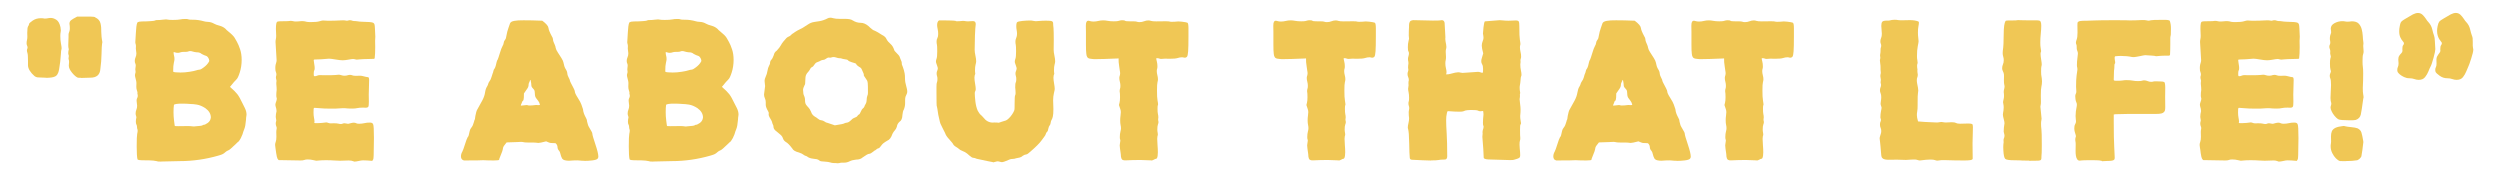
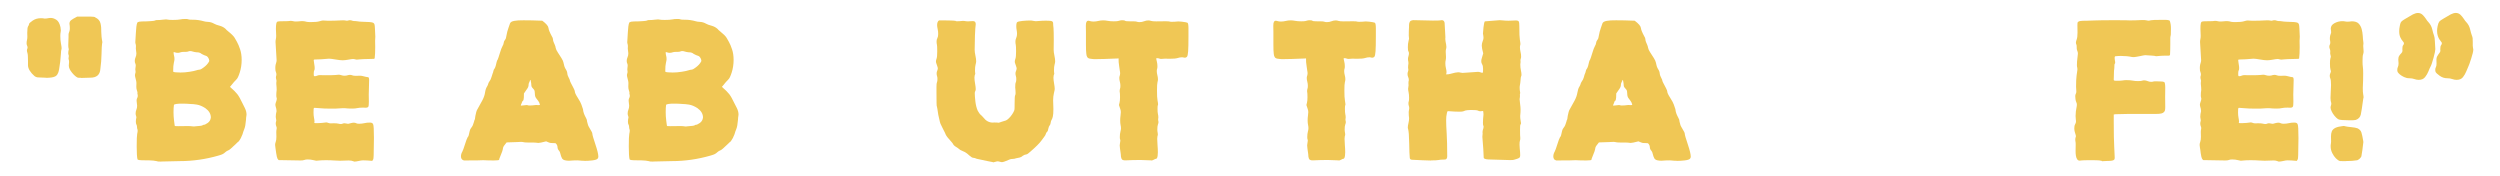
<svg xmlns="http://www.w3.org/2000/svg" id="a" viewBox="0 0 468 33">
  <defs>
    <style>.b{fill:#f0c755;}</style>
  </defs>
  <path class="b" d="M8.6,14.55l-1.22-.05c-.46,.02-.81-.11-1.04-.37-.26-.22-.51-.51-.75-.87-.23-.36-.35-.71-.35-1.04v-.84c0-.75-.03-1.23-.1-1.44-.07-.21-.1-.38-.1-.5s.02-.21,.06-.29c.04-.08,.06-.16,.06-.26,0-.12-.03-.23-.09-.35-.06-.12-.09-.26-.09-.45,0-.2,.02-.39,.07-.58s.07-.41,.07-.66l-.02-.69c0-.68,.06-1.1,.17-1.25,.12-.16,.17-.29,.17-.41s.22-.33,.66-.63c.44-.31,.96-.46,1.55-.46,.26,0,.51,.02,.72,.07,.2,0,.39-.02,.58-.06s.38-.06,.58-.06c.31,0,.65,.11,1.01,.34,.36,.22,.62,.68,.78,1.38,.05,.3,.07,.51,.07,.65,0,.12-.02,.24-.05,.36-.03,.12-.05,.34-.05,.66,0,.51,.04,.98,.12,1.4,.08,.42,.12,.71,.12,.86,0,.13-.02,.24-.05,.32-.03,.08-.06,.3-.07,.65-.07,1.08-.18,2.09-.35,3.03-.13,.75-.41,1.19-.84,1.34-.13,.07-.34,.12-.62,.16s-.63,.06-1.04,.06Zm6.56,.02c-.3,0-.49,0-.57-.02-.31-.12-.68-.42-1.09-.92-.41-.5-.62-.94-.62-1.34l.05-.67c0-.2-.02-.34-.05-.42-.03-.08-.05-.18-.05-.3l.05-.37c0-.07,0-.12-.01-.16s-.02-.08-.04-.12-.03-.09-.04-.14-.01-.11-.01-.17c0-.23,.03-.47,.1-.72,0-.08-.02-.16-.05-.22s-.05-.26-.05-.57c0-.35,.02-.84,.05-1.49v-.45c0-.12,.02-.23,.06-.34s.08-.22,.12-.35c.04-.12,.06-.29,.06-.48,0-.33-.02-.62-.07-.87,0-.28,.1-.51,.31-.67,.21-.16,.58-.39,1.13-.67h2.58c.48,0,.75,.05,.82,.15,.53,.25,.85,.61,.97,1.09,.12,.48,.17,1.03,.15,1.64,.03,.73,.07,1.2,.12,1.42,.05,.22,.08,.39,.08,.52,0,.07-.02,.15-.05,.25-.05,.28-.08,.91-.1,1.89s-.09,1.92-.22,2.83c-.07,1.11-.71,1.66-1.94,1.64-.65,.03-1.21,.05-1.69,.05Z" />
  <path class="b" d="M30.09,30.25c-.33,0-.56-.02-.67-.05v-.02c-.43-.1-.91-.15-1.44-.16s-1.01-.02-1.43-.02c-.42,0-.69-.06-.81-.16-.1-.41-.15-1.22-.15-2.41,0-1.29,.03-2.07,.09-2.35,.06-.27,.09-.48,.09-.61,0-.12-.02-.22-.06-.31s-.06-.22-.06-.39c0-.18-.04-.33-.11-.45-.07-.12-.11-.3-.11-.55,0-.26,.03-.52,.1-.77,0-.1-.02-.21-.07-.34-.05-.12-.07-.27-.07-.44,0-.25,.05-.48,.14-.69s.14-.46,.14-.75c0-.15-.02-.3-.05-.46-.03-.16-.05-.31-.05-.46,0-.23,.04-.4,.11-.51,.07-.11,.11-.24,.11-.41,0-.12-.02-.26-.07-.42l.02-.15c0-.1-.04-.25-.11-.45-.07-.2-.11-.42-.11-.67l.02-.72c0-.18-.05-.44-.14-.76s-.14-.57-.14-.73c0-.08,.02-.18,.06-.29,.04-.11,.06-.21,.06-.31,0-.16-.02-.32-.05-.47l.08-.69c0-.16-.03-.31-.09-.42-.06-.12-.09-.27-.09-.47,0-.23,.05-.46,.15-.67,.1-.21,.15-.46,.15-.74,0-.15-.02-.29-.05-.44-.03-.14-.05-.29-.05-.44l.02-.45c0-.15-.02-.29-.06-.41-.04-.12-.06-.24-.06-.34,.03-.35,.07-.96,.11-1.82,.04-.87,.12-1.46,.24-1.78,.03-.12,.16-.19,.38-.24,.22-.04,.67-.06,1.33-.06,.73-.03,1.19-.07,1.38-.1,.19-.03,.3-.07,.34-.1,.03-.03,.21-.05,.52-.05,.25,0,.51-.02,.78-.06s.5-.06,.68-.06c.13,0,.26,.02,.37,.05,.12,.03,.41,.05,.89,.05,.63,0,1.08-.03,1.37-.09,.28-.06,.6-.09,.97-.09,.3,0,.49,.02,.57,.07s.33,.07,.75,.07h.15c.65,0,1.32,.1,2.04,.3,.13,.05,.39,.09,.78,.11,.39,.02,.76,.14,1.11,.34,.23,.13,.57,.26,1.01,.37,.44,.12,.82,.31,1.13,.6,.08,.12,.25,.28,.51,.48s.51,.43,.76,.67c.25,.24,.42,.47,.52,.68,.03,.07,.15,.27,.35,.62s.39,.81,.58,1.38c.19,.57,.29,1.23,.29,1.97,0,.83-.12,1.61-.35,2.34-.23,.73-.45,1.18-.65,1.34-.2,.18-.6,.64-1.19,1.37,.65,.56,1.11,1.02,1.38,1.37,.27,.35,.6,.93,.98,1.74,.08,.15,.23,.43,.43,.86,.21,.42,.31,.83,.31,1.23,0,.12-.01,.22-.04,.32-.02,.1-.05,.31-.06,.65-.07,.81-.17,1.38-.31,1.71-.14,.33-.25,.66-.34,.99-.18,.5-.41,.94-.7,1.32-.12,.08-.3,.25-.55,.5-.76,.74-1.23,1.15-1.42,1.2-.18,.06-.36,.17-.55,.34-.13,.13-.29,.24-.46,.34-.17,.09-.44,.19-.81,.29-2.38,.69-4.81,1.04-7.28,1.04l-3.55,.08Zm3.6-16.67c.63,0,1.24-.05,1.84-.15s.98-.18,1.17-.25c.25-.08,.46-.13,.63-.14,.17,0,.43-.14,.76-.39,.46-.33,.81-.7,1.04-1.12,.03-.05,.05-.1,.05-.15,0-.07-.02-.17-.07-.32-.15-.35-.33-.55-.55-.61-.22-.06-.49-.18-.82-.36-.23-.21-.54-.31-.92-.3-.31-.03-.56-.08-.73-.14-.17-.06-.34-.09-.48-.09s-.27,.02-.36,.07c-.09,.05-.28,.08-.56,.08h-.27c-.22,0-.38,.02-.51,.05-.12,.03-.23,.06-.31,.09s-.19,.04-.32,.04c-.18,0-.33-.02-.45-.07-.12-.05-.21-.07-.27-.07-.05,0-.07,.04-.07,.12,.03,.3,.07,.51,.11,.65,.04,.13,.06,.32,.06,.57,0,.13-.04,.36-.12,.69-.08,.33-.12,.82-.12,1.47l.02,.2c.22,.08,.64,.12,1.27,.12Zm2.71,10.08c.51-.03,.88-.07,1.11-.1s.36-.07,.41-.1c.05-.03,.07-.06,.07-.07s.04-.02,.12-.02c.18,0,.44-.12,.78-.36s.53-.58,.58-1.01c0-.68-.35-1.27-1.04-1.76-.56-.36-1.09-.58-1.59-.66s-.87-.11-1.12-.11c-.51-.05-1.09-.07-1.74-.07-.36,0-.68,.02-.96,.06s-.43,.1-.46,.19c-.05,.33-.08,.78-.08,1.34,0,.51,.03,1.05,.1,1.6,.07,.55,.11,.86,.12,.91,0,.05,.03,.08,.09,.1s.25,.02,.58,.02l1.66-.02c.46,0,.75,.01,.87,.04,.12,.02,.27,.04,.47,.04Z" />
  <path class="b" d="M66.27,30.22s-.11-.02-.19-.05c-.07-.03-.17-.06-.3-.09-.12-.02-.29-.04-.51-.04-.41,0-.95,.02-1.61,.05-.41,0-.79-.02-1.14-.05-.35-.03-.84-.05-1.47-.05-.58,0-1.01,.02-1.28,.05s-.46,.05-.56,.05c-.08,0-.28-.04-.58-.12-.31-.08-.65-.12-1.03-.12-.12,0-.23,0-.34,.02-.11,.02-.21,.04-.3,.08-.09,.03-.19,.06-.31,.07s-.25,.02-.4,.02c-.41,0-1.78-.02-4.1-.07-.05-.05-.12-.14-.2-.26-.08-.12-.16-.48-.25-1.06-.05-.45-.1-.78-.14-.99-.04-.21-.06-.39-.06-.52,0-.2,.04-.4,.12-.6,.08-.2,.12-.51,.12-.94l-.02-.79c0-.25,.01-.43,.04-.53,.02-.11,.04-.2,.04-.29,0-.12-.03-.24-.09-.37-.06-.13-.09-.3-.09-.5,0-.13,.02-.24,.05-.34s.05-.17,.05-.24c0-.1-.02-.2-.05-.31s-.05-.22-.05-.34c0-.33,.05-.7,.15-1.09,0-.13-.02-.27-.05-.42-.03-.15-.07-.29-.11-.41-.04-.12-.06-.23-.06-.31,0-.13,.02-.27,.07-.42s.09-.29,.14-.42c.04-.13,.06-.24,.06-.32s-.02-.16-.05-.24c-.03-.07-.05-.22-.05-.43,0-.28,.02-.61,.07-.99,0-.25-.02-.63-.07-1.14,0-.35,.02-.52,.05-.52,0-.08-.02-.19-.06-.32-.04-.13-.06-.26-.06-.37,0-.08,0-.15,.02-.2s.03-.1,.05-.16c.02-.06,.02-.12,.02-.19,0-.17-.03-.32-.1-.47-.07-.15-.1-.39-.1-.72,0-.26,.02-.48,.06-.65,.04-.16,.08-.31,.12-.43,.04-.12,.06-.25,.06-.39-.13-2.12-.2-3.25-.2-3.4,0-.2,.02-.38,.06-.56s.06-.38,.06-.63c0-.28-.02-.71-.05-1.29,0-.45,.03-.79,.08-1.02,.03-.18,.11-.29,.24-.34,.12-.04,.43-.06,.91-.06,.83,0,1.33-.02,1.51-.07,.18,0,.35,.02,.5,.06,.15,.04,.31,.06,.47,.06,.23,0,.58-.02,1.04-.07,.31,0,.53,.01,.65,.04,.12,.02,.24,.05,.38,.09,.14,.03,.39,.05,.76,.05,.75,0,1.28-.05,1.6-.15s.55-.15,.68-.15c.15,0,.46,.02,.92,.05,.78,0,1.68-.02,2.71-.08,.31,0,.52,.01,.61,.04,.09,.03,.17,.04,.24,.04,.08,0,.17-.02,.25-.05,.08-.03,.18-.05,.3-.05,.13,0,.23,.01,.3,.04s.15,.05,.25,.08c.1,.02,.27,.04,.52,.04,.12,0,.25,.02,.41,.05,.16,.03,.4,.06,.73,.07,.63,.02,1.11,.04,1.45,.06,.34,.03,.58,.07,.71,.14,.13,.07,.22,.19,.25,.36,.03,.17,.06,.42,.07,.73,.05,.73,.07,1.23,.07,1.51,0,.2,0,.33-.02,.4s-.02,.19-.02,.37l.02,1.17c0,.84-.03,1.55-.1,2.11-.02,.05-.07,.08-.15,.1-.08,.02-.31,.02-.67,.02-1.06,.02-1.73,.04-2.01,.08s-.46,.05-.55,.05c-.07,0-.16-.02-.29-.06-.12-.04-.25-.06-.39-.06-.15,0-.43,.04-.86,.12-.42,.08-.78,.12-1.08,.12-.31,0-.76-.05-1.33-.15-.57-.1-.98-.15-1.23-.15-.2,0-.46,.02-.77,.06-.31,.04-.89,.07-1.74,.09-.13,0-.22,0-.27,.02s-.07,.07-.07,.15c0,.1,.03,.32,.09,.65s.09,.6,.09,.79c0,.23-.03,.38-.09,.45-.06,.07-.09,.29-.09,.67,0,.13,0,.23,.02,.29s.04,.09,.07,.1,.08,.01,.12,.01c.13,0,.28-.03,.43-.1s.32-.1,.48-.1c.15,0,.52,0,1.12,.02,1.01,0,1.65-.02,1.91-.05,.26-.03,.44-.05,.52-.05,.07,0,.14,0,.22,.02,.08,.02,.17,.04,.27,.07,.1,.03,.21,.06,.32,.08,.12,.02,.23,.02,.35,.02,.13,0,.25-.01,.35-.04,.1-.02,.19-.05,.29-.08s.19-.04,.29-.04c.18,0,.34,.03,.47,.09,.13,.06,.35,.09,.65,.09l.75-.02c.2,0,.38,.02,.55,.07,.5,.13,.82,.2,.97,.2s.22,.18,.22,.55c0,.45-.02,1.35-.07,2.71l.02,1.34c0,.5-.03,.81-.1,.93-.07,.12-.24,.19-.52,.19l-.45-.02c-.46,0-.83,.03-1.09,.09-.26,.06-.57,.09-.92,.09-.55,0-1.02-.02-1.42-.07-.46,0-.83,.01-1.11,.04s-.7,.04-1.28,.04c-1.08,0-1.8-.02-2.16-.07-.6-.05-.97-.08-1.12-.08-.1,0-.16,.07-.17,.21-.02,.14-.02,.36-.02,.66,0,.36,.03,.7,.09,.99s.09,.53,.09,.7c0,.15-.02,.23-.05,.25,0,.05,.26,.07,.79,.05,.51-.02,.86-.04,1.04-.08,.18-.03,.32-.05,.42-.05s.22,.03,.37,.09c.15,.06,.31,.09,.5,.09l.47-.02c.43,0,.74,.02,.92,.07,.18,.05,.34,.07,.47,.07s.24-.02,.34-.07c.09-.05,.21-.07,.36-.07,.12,0,.23,.02,.34,.05,.11,.03,.2,.05,.29,.05,.05,0,.11,0,.17-.02,.07-.02,.14-.04,.21-.06,.08-.02,.15-.05,.24-.06,.08-.02,.17-.03,.25-.05,.08-.02,.16-.02,.22-.02,.18,0,.33,.03,.45,.1,.12,.07,.31,.1,.57,.1,.33,0,.65-.04,.97-.11,.31-.08,.66-.11,1.04-.11,.33,0,.53,.11,.6,.32,.1,.18,.15,1.04,.15,2.58-.02,1.61-.03,2.67-.05,3.19s-.05,.79-.09,.82-.1,.11-.16,.26c-.73-.07-1.31-.1-1.74-.1-.2,0-.47,.04-.81,.12s-.65,.12-.93,.12Z" />
  <path class="b" d="M109.42,30.1c-.36,0-.63-.01-.79-.04-.16-.02-.34-.04-.52-.04-.48,0-1.01,.02-1.59,.07-.28,0-.54-.03-.78-.09-.24-.06-.42-.18-.53-.36-.13-.25-.23-.52-.29-.81-.06-.29-.15-.49-.26-.61-.18-.18-.28-.4-.29-.66s-.1-.48-.29-.68c0-.07-.21-.1-.62-.1-.23,0-.4-.01-.51-.04-.11-.02-.21-.06-.31-.11-.1-.05-.23-.11-.4-.17-.76,.2-1.25,.3-1.47,.3-.1,0-.21-.01-.34-.04-.12-.02-.42-.04-.88-.04h-.67c-.35,0-.6-.01-.74-.04-.15-.02-.26-.05-.32-.06-.07-.02-.16-.02-.27-.02-.18,0-.47,.01-.86,.04-.39,.02-1.01,.05-1.85,.06-.43,.5-.65,.84-.67,1.02-.02,.18-.07,.41-.17,.7-.12,.33-.24,.65-.37,.94-.13,.3-.19,.49-.19,.58,0,.09-.33,.14-1.01,.14-.78,0-1.43-.02-1.96-.05-.26,.03-1.47,.05-3.63,.05-.22-.07-.36-.17-.44-.31-.07-.14-.11-.29-.11-.44,0-.3,.08-.6,.25-.89,.12-.22,.28-.67,.5-1.37,.21-.69,.39-1.15,.52-1.37,.12-.05,.24-.43,.37-1.14,.05-.25,.16-.47,.34-.67,.17-.2,.33-.55,.46-1.04,.05-.22,.09-.36,.14-.42,.04-.07,.06-.16,.06-.27,0-.05,.02-.19,.06-.42,.04-.23,.09-.47,.16-.71,.07-.24,.14-.42,.22-.53,.26-.45,.57-1,.92-1.66,.26-.5,.44-.98,.51-1.47s.2-.86,.38-1.14c.12-.2,.19-.36,.21-.48,.02-.12,.08-.24,.16-.36,.23-.31,.38-.62,.46-.93,.08-.31,.15-.53,.21-.66,.07-.13,.11-.28,.14-.45,.02-.17,.1-.33,.24-.5,.08-.13,.15-.31,.21-.53s.11-.44,.16-.66c.05-.22,.12-.37,.2-.47,.08-.17,.21-.56,.4-1.19,.18-.63,.36-1.08,.52-1.37,.12-.18,.18-.37,.2-.56,.02-.19,.1-.39,.25-.58,.08-.08,.14-.19,.17-.32,.03-.13,.12-.53,.25-1.19,.12-.41,.29-.94,.52-1.57,.05-.12,.14-.21,.27-.29,.13-.07,.31-.13,.52-.17,.21-.04,.47-.07,.76-.09,.29-.02,.62-.02,1.01-.02,.93,0,2.09,.02,3.48,.08,.73,.55,1.11,.99,1.15,1.34,.04,.35,.25,.87,.63,1.57,.15,.22,.22,.41,.22,.6,0,.13,.04,.29,.11,.47,.08,.18,.15,.37,.24,.56s.13,.37,.15,.53c.05,.26,.19,.56,.41,.88s.45,.68,.68,1.06c.2,.31,.32,.59,.37,.82s.1,.46,.16,.67c.06,.22,.19,.47,.38,.77,.08,.15,.13,.28,.15,.4,.02,.12,.04,.25,.06,.39s.1,.34,.24,.61c.15,.28,.22,.46,.22,.55,0,.07,.08,.24,.22,.52,.15,.28,.3,.58,.46,.88,.16,.31,.24,.52,.24,.63,0,.22,.18,.61,.55,1.18,.36,.57,.59,.99,.67,1.25,.1,.26,.2,.55,.3,.87,.03,.3,.09,.56,.17,.78,.08,.22,.16,.42,.25,.58,.08,.17,.16,.31,.22,.44,.06,.12,.1,.23,.1,.31,0,.1,.01,.18,.04,.25s.06,.2,.11,.4c.03,.17,.1,.34,.19,.51s.19,.34,.29,.51,.19,.32,.27,.47c.08,.15,.12,.27,.12,.37,0,.2,.19,.85,.56,1.95,.37,1.1,.56,1.88,.56,2.32,0,.17-.05,.3-.15,.4-.15,.15-.48,.25-.98,.31s-1,.09-1.48,.09Zm-11.85-10.33c.31-.05,.64-.08,.97-.1,.15,0,.25,.01,.3,.04s.15,.04,.3,.04c.3,0,.7-.03,1.22-.1l.4,.03,.32-.03c-.05-.3-.15-.54-.3-.73s-.29-.39-.44-.58c-.14-.2-.21-.46-.21-.79,0-.38-.06-.64-.17-.77-.12-.13-.23-.27-.35-.41-.12-.14-.17-.39-.17-.76-.05-.43-.11-.65-.17-.65-.02,0-.03,0-.04,.02s-.01,.03-.01,.05c0,.05-.02,.12-.07,.22-.05,.1-.09,.2-.14,.31-.04,.11-.06,.22-.06,.34,0,.25-.1,.51-.3,.77-.2,.26-.39,.54-.57,.82,0,.63-.02,1.02-.07,1.17-.05,.15-.11,.24-.17,.26s-.12,.15-.17,.36c-.12,.23-.17,.38-.17,.45,0,.03,.03,.05,.1,.05Z" />
  <path class="b" d="M122.21,30.25c-.33,0-.55-.02-.67-.05v-.02c-.43-.1-.91-.15-1.44-.16s-1.01-.02-1.43-.02c-.42,0-.69-.06-.81-.16-.1-.41-.15-1.22-.15-2.41,0-1.29,.03-2.07,.09-2.35s.09-.48,.09-.61c0-.12-.02-.22-.06-.31s-.06-.22-.06-.39c0-.18-.04-.33-.11-.45-.08-.12-.11-.3-.11-.55,0-.26,.03-.52,.1-.77,0-.1-.02-.21-.08-.34-.05-.12-.07-.27-.07-.44,0-.25,.05-.48,.14-.69,.09-.22,.14-.46,.14-.75,0-.15-.02-.3-.05-.46-.03-.16-.05-.31-.05-.46,0-.23,.04-.4,.11-.51s.11-.24,.11-.41c0-.12-.03-.26-.08-.42l.02-.15c0-.1-.04-.25-.11-.45-.07-.2-.11-.42-.11-.67l.02-.72c0-.18-.05-.44-.14-.76s-.14-.57-.14-.73c0-.08,.02-.18,.06-.29,.04-.11,.06-.21,.06-.31,0-.16-.02-.32-.05-.47l.07-.69c0-.16-.03-.31-.09-.42-.06-.12-.09-.27-.09-.47,0-.23,.05-.46,.15-.67,.1-.21,.15-.46,.15-.74,0-.15-.02-.29-.05-.44-.03-.14-.05-.29-.05-.44l.02-.45c0-.15-.02-.29-.06-.41-.04-.12-.06-.24-.06-.34,.03-.35,.07-.96,.11-1.82,.04-.87,.12-1.46,.24-1.78,.03-.12,.16-.19,.39-.24,.22-.04,.67-.06,1.33-.06,.73-.03,1.19-.07,1.38-.1s.3-.07,.34-.1c.03-.03,.21-.05,.52-.05,.25,0,.51-.02,.78-.06s.5-.06,.68-.06c.13,0,.26,.02,.37,.05,.12,.03,.41,.05,.89,.05,.63,0,1.08-.03,1.37-.09s.6-.09,.97-.09c.3,0,.49,.02,.57,.07,.08,.05,.33,.07,.74,.07h.15c.65,0,1.32,.1,2.04,.3,.13,.05,.39,.09,.78,.11,.39,.02,.76,.14,1.11,.34,.23,.13,.57,.26,1.01,.37,.44,.12,.81,.31,1.13,.6,.08,.12,.25,.28,.51,.48,.26,.21,.51,.43,.76,.67,.25,.24,.42,.47,.52,.68,.03,.07,.15,.27,.35,.62,.2,.35,.39,.81,.58,1.38,.19,.57,.29,1.23,.29,1.97,0,.83-.12,1.61-.35,2.34-.23,.73-.45,1.18-.65,1.34-.2,.18-.6,.64-1.19,1.37,.65,.56,1.11,1.02,1.38,1.37,.27,.35,.6,.93,.98,1.74,.08,.15,.23,.43,.44,.86,.21,.42,.31,.83,.31,1.23,0,.12-.01,.22-.04,.32-.02,.1-.05,.31-.06,.65-.07,.81-.17,1.38-.31,1.71-.14,.33-.25,.66-.34,.99-.18,.5-.41,.94-.69,1.32-.12,.08-.3,.25-.55,.5-.76,.74-1.23,1.15-1.42,1.2-.18,.06-.36,.17-.55,.34-.13,.13-.29,.24-.46,.34-.17,.09-.44,.19-.81,.29-2.38,.69-4.81,1.04-7.28,1.04l-3.55,.08Zm3.6-16.67c.63,0,1.24-.05,1.84-.15s.98-.18,1.17-.25c.25-.08,.46-.13,.63-.14,.17,0,.43-.14,.76-.39,.46-.33,.81-.7,1.04-1.12,.03-.05,.05-.1,.05-.15,0-.07-.02-.17-.07-.32-.15-.35-.33-.55-.55-.61-.22-.06-.49-.18-.82-.36-.23-.21-.54-.31-.92-.3-.31-.03-.56-.08-.73-.14-.17-.06-.34-.09-.48-.09s-.27,.02-.36,.07c-.09,.05-.28,.08-.56,.08h-.27c-.22,0-.39,.02-.51,.05-.12,.03-.23,.06-.31,.09-.08,.02-.19,.04-.32,.04-.18,0-.33-.02-.45-.07-.12-.05-.21-.07-.27-.07-.05,0-.07,.04-.07,.12,.03,.3,.07,.51,.11,.65,.04,.13,.06,.32,.06,.57,0,.13-.04,.36-.12,.69-.08,.33-.12,.82-.12,1.47l.02,.2c.22,.08,.64,.12,1.27,.12Zm2.71,10.08c.51-.03,.88-.07,1.11-.1s.36-.07,.41-.1c.05-.03,.08-.06,.08-.07s.04-.02,.12-.02c.18,0,.44-.12,.78-.36,.34-.24,.53-.58,.58-1.01,0-.68-.35-1.27-1.04-1.76-.56-.36-1.09-.58-1.59-.66-.5-.07-.87-.11-1.12-.11-.51-.05-1.09-.07-1.74-.07-.36,0-.68,.02-.96,.06s-.43,.1-.46,.19c-.05,.33-.07,.78-.07,1.34,0,.51,.03,1.05,.1,1.6s.11,.86,.12,.91c0,.05,.03,.08,.09,.1,.06,.02,.25,.02,.58,.02l1.66-.02c.46,0,.75,.01,.87,.04s.27,.04,.47,.04Z" />
-   <path class="b" d="M156.93,30.57l-.6-.05h-.25c-.23,0-.45-.04-.65-.11s-.55-.13-1.07-.16c-.48-.02-.77-.06-.88-.14-.11-.07-.22-.15-.32-.22-.11-.07-.38-.13-.81-.16-.4-.05-.68-.11-.84-.19-.17-.07-.29-.14-.37-.21-.08-.07-.19-.12-.32-.15-.2-.07-.35-.15-.45-.25-.1-.1-.36-.22-.77-.37-.71-.18-1.14-.44-1.29-.77-.46-.61-.85-1.01-1.15-1.18-.31-.17-.52-.44-.63-.81-.08-.23-.26-.46-.53-.67-.27-.21-.54-.44-.81-.67s-.4-.5-.4-.79c0-.12-.03-.22-.09-.32-.06-.1-.11-.25-.16-.45-.03-.15-.1-.31-.2-.47-.1-.16-.2-.34-.3-.52-.1-.18-.15-.36-.15-.55l.03-.17c0-.1-.04-.22-.12-.35-.3-.51-.45-.92-.45-1.22v-.5c0-.25-.05-.49-.16-.72s-.16-.47-.16-.72l.2-1.56c0-.15-.02-.31-.05-.47-.03-.16-.05-.34-.05-.52,0-.23,.07-.48,.2-.75,.17-.35,.28-.72,.34-1.11,.06-.39,.16-.72,.31-.98,.12-.22,.17-.36,.17-.42,0-.3,.08-.52,.24-.68,.16-.16,.31-.44,.46-.86,.07-.36,.25-.65,.55-.84,.38-.4,.65-.76,.82-1.08,.16-.32,.5-.75,.99-1.28,.17-.15,.32-.25,.47-.3,.15-.05,.29-.15,.42-.3,.1-.12,.24-.22,.42-.32,.1-.05,.2-.12,.31-.22,.11-.1,.59-.36,1.45-.79,.28-.16,.61-.37,.97-.62s.76-.41,1.19-.47c.79-.1,1.37-.21,1.71-.34,.35-.12,.6-.23,.75-.32,.15-.09,.34-.14,.57-.14,.13,0,.32,.04,.57,.11s.63,.11,1.14,.11h.99c.3,0,.58,.02,.84,.06s.49,.13,.67,.26c.46,.28,.94,.42,1.44,.42s.98,.21,1.47,.62c.53,.53,.93,.82,1.19,.87,.36,.17,.79,.41,1.29,.75,.48,.23,.78,.51,.89,.82,.16,.31,.41,.61,.73,.88s.56,.66,.71,1.15c0,.03,.01,.07,.04,.11s.06,.09,.11,.14,.1,.11,.16,.17,.12,.13,.19,.2c.31,.31,.48,.52,.5,.61s.07,.24,.17,.46c.18,.36,.26,.62,.24,.77-.02,.15,.04,.37,.19,.67,.16,.43,.28,.84,.35,1.24,.05,.23,.07,.56,.07,.99s.08,.93,.25,1.49c.05,.18,.09,.34,.12,.48,.03,.14,.05,.27,.05,.38,0,.23-.03,.41-.1,.53-.07,.12-.13,.27-.2,.44-.07,.16-.1,.41-.1,.74v.57c0,.38-.08,.78-.25,1.19-.12,.16-.2,.49-.25,.97-.02,.65-.2,1.08-.55,1.29-.28,.25-.45,.56-.5,.94-.08,.26-.21,.49-.38,.67-.17,.18-.32,.4-.44,.65-.23,.7-.56,1.13-.99,1.29-.28,.16-.54,.34-.77,.52-.12,.1-.26,.28-.45,.53-.18,.26-.36,.39-.52,.39-.03,0-.09,.03-.16,.09-.08,.06-.15,.12-.24,.19-.08,.07-.14,.1-.17,.1s-.13,.07-.3,.22c-.31,.26-.57,.4-.77,.41-.2,0-.6,.24-1.22,.68-.28,.26-.69,.4-1.22,.4-.5,.05-.9,.16-1.22,.32-.31,.16-.65,.25-1.02,.25h-.35c-.2,0-.34,.02-.43,.05-.09,.03-.2,.05-.34,.05Zm-.69-7.1c1.18-.18,1.77-.31,1.79-.37,.17-.08,.35-.13,.55-.15,.2-.02,.46-.18,.79-.5,.12-.13,.23-.23,.35-.29,.12-.06,.22-.11,.32-.15,.1-.04,.19-.08,.27-.12,.08-.04,.15-.1,.2-.19,.1-.15,.19-.24,.29-.27s.2-.21,.34-.52c.13-.31,.26-.52,.4-.61,.13-.09,.23-.23,.3-.41,.03-.15,.1-.28,.2-.4,.13-.23,.2-.49,.2-.78s.04-.54,.12-.76c.08-.15,.12-.33,.12-.55,0-.98-.01-1.6-.04-1.86s-.09-.46-.21-.6c-.41-.58-.59-.89-.53-.92,.06-.03-.06-.36-.36-.99-.08-.23-.26-.41-.52-.52-.35-.23-.52-.4-.52-.5s-.29-.22-.87-.37c-.38-.12-.6-.23-.67-.34-.07-.11-.27-.18-.62-.21-.26-.03-.45-.08-.55-.12-.1-.05-.24-.07-.42-.07s-.38-.04-.6-.12c-.2-.07-.37-.1-.52-.1s-.27,.02-.37,.06c-.1,.04-.21,.06-.32,.06l-.2-.03c-.18,0-.4,.1-.65,.3-.1,.07-.18,.11-.24,.12-.06,.02-.12,.02-.17,.02s-.14,.02-.25,.05c-.11,.03-.26,.11-.46,.22-.15,.05-.32,.12-.5,.2-.18,.08-.37,.28-.57,.6-.07,.12-.14,.19-.21,.22s-.15,.08-.24,.14c-.08,.06-.17,.18-.25,.36-.12,.21-.24,.38-.37,.51-.13,.12-.25,.29-.35,.51-.1,.22-.15,.57-.15,1.07s-.04,.79-.12,.82c-.2,.4-.3,.7-.3,.92l.05,.57c0,.12,.02,.23,.07,.35,.05,.12,.1,.25,.16,.41,.06,.16,.09,.35,.09,.58v.05c0,.36,.07,.64,.2,.82,.13,.18,.28,.36,.45,.53,.17,.17,.31,.42,.45,.73,.1,.3,.22,.52,.37,.67s.3,.26,.46,.35c.16,.08,.31,.19,.46,.32,.2,.18,.41,.28,.63,.3s.45,.11,.68,.27c.13,.12,.3,.19,.5,.22,.46,.15,.91,.3,1.34,.45Z" />
  <path class="b" d="M185.87,30.35c-.1,0-1.1-.21-3.01-.62-.15-.07-.27-.11-.37-.14s-.19-.04-.29-.05c-.09,0-.19-.04-.3-.1-.11-.06-.24-.16-.41-.31-.31-.3-.6-.51-.84-.65-.25-.13-.46-.23-.65-.3-.18-.07-.32-.15-.42-.25-.18-.16-.41-.32-.67-.47-.26-.15-.46-.37-.6-.67-.12-.16-.35-.43-.7-.81-.35-.37-.58-.73-.69-1.08-.07-.13-.24-.48-.53-1.05s-.44-.92-.44-1.03c-.07-.26-.16-.7-.3-1.32-.13-.91-.22-1.45-.27-1.61-.05,.1-.07-.78-.07-2.63v-.99c0-.46,.03-.75,.09-.87,.06-.12,.09-.31,.09-.6,0-.23-.02-.42-.08-.57-.05-.15-.07-.31-.07-.47,0-.15,.02-.28,.06-.38s.08-.21,.11-.31c.03-.1,.05-.18,.05-.25,0-.1-.03-.23-.09-.4-.06-.16-.12-.33-.17-.5-.06-.17-.09-.29-.09-.37,0-.18,.04-.38,.12-.58,.08-.21,.12-.66,.12-1.35s-.02-1.15-.06-1.28c-.04-.12-.06-.34-.06-.63,0-.2,.05-.39,.15-.58,.1-.19,.15-.44,.15-.76s-.03-.63-.1-.94-.1-.55-.1-.72c0-.43,.12-.73,.35-.89,1.39,0,2.27,.01,2.64,.04,.37,.03,.54,.05,.51,.08s.05,.04,.25,.04c.25,0,.61-.02,1.09-.07,.1,0,.19,0,.29,.02s.19,.03,.3,.05c.11,.02,.22,.02,.34,.02l.94-.05c.35,0,.52,.19,.52,.57,0,.12-.03,.38-.08,.81-.05,.42-.09,1.76-.12,4.01,0,.3,.05,.65,.14,1.07,.09,.41,.14,.77,.14,1.07,0,.17-.04,.37-.11,.62-.07,.25-.11,.61-.11,1.09,0,.25,.02,.43,.05,.55,0,.08-.01,.15-.04,.2s-.05,.12-.07,.2c-.02,.08-.04,.22-.04,.4,0,.3,.04,.67,.12,1.12s.12,.79,.12,1.02c0,.16-.03,.29-.09,.38s-.09,.23-.09,.41c0,.33,.04,.83,.11,1.5,.08,.67,.22,1.25,.44,1.75,.25,.43,.43,.69,.55,.77,.12,.08,.29,.26,.52,.52,.48,.63,1.07,.94,1.76,.94l.25-.02c.48,0,.75,.02,.79,.05,.08,0,.29-.06,.63-.19,.34-.12,.6-.2,.78-.24,.16-.07,.35-.2,.56-.41,.21-.21,.4-.43,.57-.68s.3-.47,.38-.67c.07-.1,.1-.28,.11-.53s.01-.54,.01-.86c0-.91,.03-1.42,.09-1.53,.06-.11,.09-.25,.09-.44,0-.23-.02-.59-.07-1.07,0-.48,.03-.79,.1-.92,.07-.13,.1-.34,.1-.62,0-.23-.02-.42-.07-.57-.05-.15-.08-.31-.08-.47,0-.15,.02-.28,.06-.38,.04-.11,.08-.21,.11-.31,.03-.1,.05-.18,.05-.25,0-.1-.03-.23-.09-.4-.06-.16-.12-.33-.17-.5-.06-.17-.09-.29-.09-.37,0-.18,.04-.38,.12-.58,.08-.21,.12-.66,.12-1.35s-.02-1.15-.06-1.28c-.04-.12-.06-.34-.06-.66,0-.16,.05-.36,.15-.6s.15-.48,.15-.75c0-.23-.02-.47-.07-.72s-.07-.51-.07-.77c0-.3,.04-.52,.12-.67,.13-.13,.47-.22,1.02-.27s1.02-.08,1.42-.08c.16,0,.31,0,.42,.03,.12,.02,.23,.04,.34,.06,.11,.02,.22,.04,.34,.04,.15,0,.38-.02,.7-.05,.31-.03,.72-.05,1.22-.05,.56,0,.92,.03,1.08,.1,.16,.07,.24,.2,.24,.4s.02,.49,.07,.87c.03,.45,.05,1.18,.05,2.21l-.02,1.89c0,.3,.05,.65,.14,1.07,.09,.41,.14,.77,.14,1.07,0,.17-.04,.37-.11,.62-.08,.25-.11,.61-.11,1.09,0,.25,.02,.43,.05,.55,0,.08-.01,.15-.04,.2s-.05,.12-.07,.2c-.02,.08-.04,.22-.04,.4,0,.26,.04,.63,.12,1.09,.08,.46,.12,.8,.12,1.02,0,.12-.05,.38-.15,.78-.1,.41-.15,.86-.15,1.35,.03,.61,.05,1.16,.05,1.64,0,.66-.04,1.13-.11,1.42-.07,.28-.15,.49-.24,.62-.08,.13-.13,.29-.15,.47-.03,.26-.1,.45-.2,.55-.1,.1-.18,.3-.25,.6-.05,.32-.12,.51-.22,.58-.1,.08-.17,.19-.22,.34-.05,.21-.18,.45-.4,.71-.21,.26-.37,.47-.47,.63-.33,.46-1,1.14-2.01,2.01-.38,.36-.65,.55-.82,.56-.17,0-.37,.09-.62,.24-.23,.2-.43,.31-.61,.34-.17,.02-.4,.07-.68,.14-.2,.08-.41,.12-.63,.12s-.41,.03-.56,.1c-.74,.33-1.22,.5-1.42,.5-.1,0-.23-.02-.4-.07-.17-.05-.31-.08-.42-.08-.1,0-.26,.03-.47,.1-.22,.07-.36,.1-.42,.1Z" />
  <path class="b" d="M215.5,30.02c-.26,0-.93-.02-1.99-.07-.94,0-1.88,.02-2.81,.07-.28,0-.44-.02-.47-.07-.26-.03-.41-.4-.42-1.09-.13-.86-.2-1.42-.2-1.66,0-.13,.02-.28,.06-.45,.04-.16,.06-.3,.06-.4,0-.12-.02-.21-.05-.27s-.05-.21-.05-.42c0-.38,.04-.71,.11-.99,.07-.28,.11-.5,.11-.65,0-.2-.03-.41-.08-.63s-.07-.52-.07-.88c0-.28,.02-.56,.06-.84s.06-.51,.06-.67c0-.2-.03-.38-.09-.55-.06-.16-.15-.43-.26-.79,.02-.07,.05-.21,.11-.45,.06-.23,.09-.57,.09-1.02,0-.51-.02-.88-.07-1.09,0-.2,.02-.36,.07-.5,.05-.13,.07-.31,.07-.52,0-.26-.03-.52-.1-.77-.07-.25-.1-.48-.1-.7,0-.13,.01-.24,.04-.32,.02-.08,.05-.16,.07-.24,.02-.07,.04-.17,.04-.29,0-.16-.02-.34-.06-.52-.04-.18-.08-.44-.11-.77-.1-.6-.14-1.11-.12-1.54l-.25,.02c-1.85,.08-3.2,.12-4.02,.12-.27,0-.48,0-.66-.03-.17-.02-.32-.04-.45-.06-.12-.02-.22-.06-.3-.11-.08-.05-.14-.11-.19-.19s-.09-.16-.11-.25c-.02-.09-.05-.2-.06-.34-.05-.36-.07-.92-.07-1.66v-2.41c0-.66,0-1.05-.02-1.17,0-.36,.04-.62,.12-.76,.08-.14,.19-.21,.32-.21,.03,0,.08,0,.12,.01s.11,.02,.17,.04l.2,.05c.07,.02,.15,.03,.24,.04s.19,.01,.31,.01c.28,0,.57-.04,.86-.11s.59-.11,.91-.11c.26,0,.55,.03,.86,.09,.31,.06,.67,.09,1.11,.09,.36,0,.62-.02,.78-.05,.16-.03,.29-.07,.39-.1,.1-.03,.24-.05,.42-.05,.28,0,.46,.03,.53,.1,.08,.07,.39,.1,.93,.1h.5c.41,0,.68,.02,.78,.07,.11,.05,.27,.08,.48,.08,.31,0,.6-.05,.87-.16,.26-.11,.54-.16,.82-.16,.15,0,.31,.03,.48,.09,.17,.06,.5,.09,.98,.09l1.71-.02c.45,0,.71,.02,.78,.05,.08,.03,.21,.05,.41,.05,.35,0,.76-.02,1.24-.07,.2,0,.42,.02,.67,.05,.55,.07,.89,.13,1.02,.19,.13,.06,.2,.41,.2,1.06v1.51c0,1.29-.02,2.21-.06,2.77s-.11,.89-.21,1.02c-.1,.12-.25,.19-.45,.19-.08,0-.15-.01-.21-.04-.06-.02-.15-.04-.26-.04-.28,0-.56,.05-.83,.14s-.77,.14-1.48,.14l-.89-.02c-.25,0-.49,.02-.72,.05-.12,0-.24-.02-.36-.07-.12-.05-.26-.07-.41-.07-.1,0-.15,.02-.15,.05,0,.1,.04,.29,.11,.57s.11,.58,.11,.89c0,.1,0,.19-.01,.26s-.02,.14-.04,.2-.03,.12-.05,.19-.02,.15-.02,.25c0,.25,.04,.51,.11,.78s.11,.53,.11,.76c0,.17-.03,.35-.09,.56s-.09,.72-.09,1.55c0,.88,.03,1.49,.1,1.85,.07,.36,.1,.59,.1,.71,0,.1-.02,.17-.05,.22-.03,.05-.05,.26-.05,.62,0,.46,.02,.8,.08,1.02,.05,.21,.07,.41,.07,.6,0,.1,0,.16-.02,.2-.02,.03-.02,.09-.02,.17,0,.12,.02,.28,.07,.5,0,.13-.04,.29-.11,.48-.07,.19-.11,.5-.11,.93,0,.2,.02,.37,.05,.52,.03,.15,.05,.26,.05,.35s0,.15-.02,.2-.04,.12-.06,.21c-.02,.09-.04,.25-.04,.46,0,.33,.02,.73,.06,1.2,.04,.47,.06,.92,.06,1.33,0,.23-.01,.44-.04,.62-.02,.18-.06,.33-.11,.43-.05,.11-.12,.16-.22,.16-.07,0-.19,.05-.38,.16-.19,.11-.36,.16-.51,.16Z" />
  <path class="b" d="M250.59,30.02c-.26,0-.93-.02-1.99-.07-.94,0-1.88,.02-2.81,.07-.28,0-.44-.02-.47-.07-.26-.03-.41-.4-.42-1.09-.13-.86-.2-1.42-.2-1.66,0-.13,.02-.28,.06-.45,.04-.16,.06-.3,.06-.4,0-.12-.02-.21-.05-.27s-.05-.21-.05-.42c0-.38,.04-.71,.11-.99,.08-.28,.11-.5,.11-.65,0-.2-.02-.41-.07-.63-.05-.22-.08-.52-.08-.88,0-.28,.02-.56,.06-.84,.04-.28,.06-.51,.06-.67,0-.2-.03-.38-.09-.55-.06-.16-.14-.43-.26-.79,.02-.07,.05-.21,.11-.45,.06-.23,.09-.57,.09-1.02,0-.51-.02-.88-.07-1.09,0-.2,.02-.36,.07-.5,.05-.13,.07-.31,.07-.52,0-.26-.03-.52-.1-.77s-.1-.48-.1-.7c0-.13,.01-.24,.04-.32,.02-.08,.05-.16,.07-.24,.02-.07,.04-.17,.04-.29,0-.16-.02-.34-.06-.52-.04-.18-.08-.44-.11-.77-.1-.6-.14-1.11-.12-1.54l-.25,.02c-1.85,.08-3.2,.12-4.02,.12-.27,0-.48,0-.66-.03-.17-.02-.32-.04-.45-.06-.12-.02-.22-.06-.3-.11-.08-.05-.14-.11-.19-.19s-.09-.16-.11-.25c-.02-.09-.05-.2-.06-.34-.05-.36-.07-.92-.07-1.66v-2.41c0-.66,0-1.05-.02-1.17,0-.36,.04-.62,.12-.76,.08-.14,.19-.21,.32-.21,.03,0,.08,0,.12,.01s.11,.02,.17,.04l.2,.05c.07,.02,.15,.03,.24,.04s.19,.01,.31,.01c.28,0,.57-.04,.86-.11s.59-.11,.91-.11c.26,0,.55,.03,.86,.09,.31,.06,.67,.09,1.11,.09,.36,0,.62-.02,.78-.05,.16-.03,.29-.07,.38-.1s.24-.05,.42-.05c.28,0,.46,.03,.53,.1,.07,.07,.38,.1,.93,.1h.5c.41,0,.67,.02,.78,.07,.11,.05,.27,.08,.48,.08,.31,0,.6-.05,.87-.16,.26-.11,.54-.16,.82-.16,.15,0,.31,.03,.48,.09s.5,.09,.98,.09l1.71-.02c.45,0,.71,.02,.78,.05,.07,.03,.21,.05,.41,.05,.35,0,.76-.02,1.24-.07,.2,0,.42,.02,.67,.05,.55,.07,.89,.13,1.02,.19,.13,.06,.2,.41,.2,1.06v1.51c0,1.29-.02,2.21-.06,2.77s-.11,.89-.21,1.02c-.1,.12-.25,.19-.45,.19-.08,0-.15-.01-.21-.04s-.15-.04-.26-.04c-.28,0-.56,.05-.83,.14s-.77,.14-1.48,.14l-.89-.02c-.25,0-.49,.02-.72,.05-.12,0-.24-.02-.36-.07-.12-.05-.26-.07-.41-.07-.1,0-.15,.02-.15,.05,0,.1,.04,.29,.11,.57s.11,.58,.11,.89c0,.1,0,.19-.01,.26s-.02,.14-.04,.2-.03,.12-.05,.19-.02,.15-.02,.25c0,.25,.04,.51,.11,.78,.08,.27,.11,.53,.11,.76,0,.17-.03,.35-.09,.56-.06,.21-.09,.72-.09,1.55,0,.88,.03,1.49,.1,1.85,.06,.36,.1,.59,.1,.71,0,.1-.02,.17-.05,.22-.03,.05-.05,.26-.05,.62,0,.46,.02,.8,.07,1.02,.05,.21,.07,.41,.07,.6,0,.1,0,.16-.02,.2-.02,.03-.02,.09-.02,.17,0,.12,.02,.28,.07,.5,0,.13-.04,.29-.11,.48-.08,.19-.11,.5-.11,.93,0,.2,.02,.37,.05,.52,.03,.15,.05,.26,.05,.35s0,.15-.02,.2c-.02,.05-.04,.12-.06,.21-.02,.09-.04,.25-.04,.46,0,.33,.02,.73,.06,1.2,.04,.47,.06,.92,.06,1.33,0,.23-.01,.44-.04,.62-.03,.18-.06,.33-.11,.43-.05,.11-.12,.16-.22,.16-.07,0-.19,.05-.38,.16-.19,.11-.36,.16-.51,.16Z" />
  <path class="b" d="M267.85,30.05c-.4,0-.91-.02-1.54-.05-.98-.05-1.62-.08-1.92-.09-.31,0-.47-.13-.48-.36-.05-.46-.09-1.38-.11-2.76-.02-1.37-.09-2.26-.21-2.66-.03-.07-.05-.15-.05-.25,0-.23,.04-.51,.12-.82s.12-.63,.12-.94c-.05-.36-.07-.72-.07-1.07,0-.18,.02-.33,.05-.44,.03-.11,.05-.22,.05-.34,0-.18-.03-.34-.08-.47-.05-.13-.07-.28-.07-.45s.02-.29,.06-.38c.04-.09,.06-.31,.06-.66,0-.41-.03-.76-.09-1.03s-.09-.49-.09-.66c0-.08,.01-.18,.04-.3,.02-.12,.04-.22,.04-.32l-.02-.45c0-.18,.02-.36,.07-.55,0-.22-.04-.41-.12-.57-.08-.17-.12-.36-.12-.57,0-.17,.02-.31,.08-.45,.05-.13,.07-.25,.07-.35,0-.13-.02-.26-.05-.4,0-.23,.02-.5,.07-.79,0-.12,0-.22-.02-.3l-.05-.25c-.02-.08-.02-.17-.02-.27,0-.17,.03-.34,.09-.53,.06-.19,.09-.36,.09-.51,0-.18-.03-.32-.1-.41-.07-.09-.1-.34-.1-.76,0-.46,.04-.82,.11-1.08s.11-.43,.11-.51c0-.13-.02-.33-.05-.6,0-.63,.02-1.18,.05-1.66v-.3c0-.23,.05-.44,.14-.61,.09-.17,.31-.28,.66-.31l3.65,.08c.84,0,1.31-.01,1.39-.04,.08-.02,.18-.04,.3-.04,.28,0,.46,.17,.52,.5,0,.15,.05,1.06,.15,2.73l-.02,.12c0,.25,.02,.47,.05,.66s.07,.36,.1,.52c.03,.16,.05,.31,.05,.46,0,.17-.02,.31-.06,.42s-.06,.29-.06,.52c0,.3,.02,.62,.05,.97,0,.26-.02,.47-.06,.62-.04,.15-.06,.34-.06,.57,0,.31,.04,.62,.11,.91s.11,.53,.11,.73-.03,.33-.1,.4c.02,.02,.04,.02,.06,.02h.09c.08,0,.19,0,.31-.02,.12-.02,.24-.04,.34-.07,.71-.2,1.2-.3,1.47-.3,.15,0,.29,.02,.44,.06,.14,.04,.27,.06,.38,.06l2.91-.2c.13,0,.28,.03,.45,.09,.17,.06,.29,.09,.37,.09,.07,0,.1-.09,.11-.26s.01-.34,.01-.48c0-.38-.06-.66-.17-.84-.12-.18-.17-.39-.17-.62,0-.16,.05-.4,.15-.7,.1-.3,.17-.55,.22-.74-.18-.65-.27-1.13-.27-1.44,0-.28,.05-.55,.16-.82,.11-.26,.16-.47,.16-.62,0-.2-.03-.47-.1-.82,0-.18,.03-.57,.1-1.18,.07-.6,.15-.97,.25-1.11l2.78-.22c.23,0,.46,.02,.7,.05s.55,.05,.94,.05l1.37-.05c.31,0,.51,.07,.57,.21,.07,.14,.1,.45,.1,.93,0,1.26,.03,2.09,.1,2.48,.07,.4,.1,.66,.1,.79,0,.05,0,.1-.02,.16s-.03,.12-.05,.19-.02,.15-.02,.25c0,.26,.04,.55,.11,.87,.08,.31,.11,.6,.11,.87,0,.17-.02,.3-.06,.4-.04,.1-.06,.22-.06,.35l.02,.27c0,.12-.02,.26-.05,.45,0,.41,.04,.78,.11,1.11,.07,.32,.11,.6,.11,.83,0,.13-.02,.24-.07,.32-.05,.08-.08,.31-.1,.67-.03,.41-.07,.71-.11,.89s-.06,.36-.06,.55c0,.3,.03,.61,.1,.94,0,.05,0,.09-.01,.11l-.02,.07s-.02,.06-.02,.1c0,.04-.01,.1-.01,.16l.02,.1c0,.17-.02,.39-.07,.67,0,.16,.03,.46,.09,.88,.06,.42,.09,.78,.09,1.08,0,.35-.02,.74-.07,1.17,0,.28,.02,.55,.07,.81,.05,.26,.08,.43,.08,.53,0,.13-.03,.22-.09,.27s-.09,.38-.09,.99c0,.86,.02,1.38,.05,1.54,0,.23-.02,.4-.07,.51-.05,.11-.07,.36-.07,.76,0,.22,.01,.45,.04,.7s.05,.48,.06,.69c.02,.22,.02,.4,.02,.55,0,.27-.07,.44-.22,.53-.15,.09-.44,.19-.87,.31-.08,.05-.34,.08-.77,.08-2.14-.05-3.5-.09-4.1-.12-.6-.03-.89-.16-.87-.37-.02-.83-.1-2.12-.25-3.87,0-.2,.02-.4,.05-.6l-.02-.3c0-.12,.02-.23,.05-.34,.03-.11,.07-.22,.1-.32,.03-.11,.05-.2,.05-.29,0-.1-.02-.19-.06-.26-.04-.07-.06-.24-.06-.51,0-.4,.03-.91,.1-1.54,0-.15,0-.26-.02-.35s-.03-.19-.05-.32l-.52,.05c-.17,0-.31-.04-.45-.12-.13-.08-.57-.12-1.32-.12-.51,.02-.85,.05-1.02,.1-.17,.05-.3,.1-.4,.15-.1,.05-.35,.07-.75,.07-.55,0-1.23-.03-2.06-.1-.1,0-.16,.03-.19,.1s-.05,.19-.09,.37c-.08,.33-.12,.75-.12,1.24,0,.61,.03,1.43,.1,2.46,.06,1.03,.1,2.44,.1,4.25,0,.3-.08,.5-.25,.6-.1,.03-.27,.05-.52,.05-.31,0-.6,.02-.86,.08-.26,.05-.71,.07-1.35,.07Z" />
  <path class="b" d="M313.9,30.1c-.36,0-.63-.01-.79-.04-.17-.02-.34-.04-.52-.04-.48,0-1.01,.02-1.59,.07-.28,0-.54-.03-.78-.09s-.42-.18-.53-.36c-.13-.25-.23-.52-.29-.81s-.15-.49-.26-.61c-.18-.18-.28-.4-.29-.66s-.1-.48-.29-.68c0-.07-.21-.1-.62-.1-.23,0-.4-.01-.51-.04-.11-.02-.21-.06-.31-.11-.1-.05-.23-.11-.4-.17-.76,.2-1.25,.3-1.47,.3-.1,0-.21-.01-.34-.04-.12-.02-.42-.04-.88-.04h-.67c-.35,0-.6-.01-.74-.04-.15-.02-.26-.05-.32-.06-.07-.02-.16-.02-.27-.02-.18,0-.47,.01-.86,.04-.39,.02-1.01,.05-1.85,.06-.43,.5-.65,.84-.67,1.02-.02,.18-.07,.41-.17,.7-.12,.33-.24,.65-.37,.94-.13,.3-.19,.49-.19,.58,0,.09-.33,.14-1.01,.14-.78,0-1.43-.02-1.96-.05-.26,.03-1.47,.05-3.63,.05-.22-.07-.36-.17-.43-.31-.08-.14-.11-.29-.11-.44,0-.3,.08-.6,.25-.89,.12-.22,.28-.67,.5-1.37,.21-.69,.39-1.15,.52-1.37,.12-.05,.24-.43,.37-1.14,.05-.25,.16-.47,.34-.67,.17-.2,.33-.55,.46-1.04,.05-.22,.09-.36,.14-.42,.04-.07,.06-.16,.06-.27,0-.05,.02-.19,.06-.42s.09-.47,.16-.71c.07-.24,.14-.42,.22-.53,.26-.45,.57-1,.92-1.66,.26-.5,.43-.98,.51-1.47,.08-.48,.2-.86,.39-1.14,.12-.2,.19-.36,.21-.48,.03-.12,.08-.24,.16-.36,.23-.31,.38-.62,.46-.93,.07-.31,.14-.53,.21-.66,.07-.13,.11-.28,.14-.45,.02-.17,.1-.33,.24-.5,.08-.13,.15-.31,.21-.53,.06-.22,.11-.44,.16-.66,.05-.22,.12-.37,.2-.47,.08-.17,.21-.56,.4-1.19,.18-.63,.36-1.08,.52-1.37,.12-.18,.18-.37,.2-.56,.02-.19,.1-.39,.25-.58,.08-.08,.14-.19,.17-.32,.03-.13,.12-.53,.25-1.19,.12-.41,.29-.94,.52-1.57,.05-.12,.14-.21,.27-.29,.13-.07,.31-.13,.52-.17s.47-.07,.76-.09c.29-.02,.62-.02,1.01-.02,.93,0,2.09,.02,3.48,.08,.73,.55,1.11,.99,1.15,1.34,.04,.35,.25,.87,.63,1.57,.15,.22,.22,.41,.22,.6,0,.13,.04,.29,.11,.47,.07,.18,.15,.37,.24,.56,.08,.19,.13,.37,.15,.53,.05,.26,.19,.56,.41,.88,.22,.32,.45,.68,.68,1.06,.2,.31,.32,.59,.37,.82s.1,.46,.16,.67c.06,.22,.19,.47,.38,.77,.08,.15,.13,.28,.15,.4,.02,.12,.04,.25,.06,.39s.1,.34,.24,.61c.15,.28,.22,.46,.22,.55,0,.07,.07,.24,.22,.52,.15,.28,.3,.58,.46,.88s.24,.52,.24,.63c0,.22,.18,.61,.55,1.18,.36,.57,.59,.99,.67,1.25,.1,.26,.2,.55,.3,.87,.03,.3,.09,.56,.17,.78s.16,.42,.25,.58c.08,.17,.16,.31,.22,.44,.07,.12,.1,.23,.1,.31,0,.1,.01,.18,.04,.25s.06,.2,.11,.4c.03,.17,.09,.34,.19,.51s.19,.34,.29,.51c.1,.17,.19,.32,.27,.47,.08,.15,.12,.27,.12,.37,0,.2,.19,.85,.56,1.95,.37,1.1,.56,1.88,.56,2.32,0,.17-.05,.3-.15,.4-.15,.15-.48,.25-.98,.31-.51,.06-1,.09-1.48,.09Zm-11.85-10.33c.31-.05,.64-.08,.97-.1,.15,0,.25,.01,.3,.04s.15,.04,.3,.04c.3,0,.7-.03,1.22-.1l.4,.03,.32-.03c-.05-.3-.15-.54-.3-.73-.15-.19-.29-.39-.43-.58-.14-.2-.21-.46-.21-.79,0-.38-.06-.64-.17-.77-.12-.13-.23-.27-.35-.41-.12-.14-.17-.39-.17-.76-.05-.43-.11-.65-.17-.65-.02,0-.03,0-.04,.02,0,.02-.01,.03-.01,.05,0,.05-.02,.12-.08,.22-.05,.1-.09,.2-.14,.31-.04,.11-.06,.22-.06,.34,0,.25-.1,.51-.3,.77-.2,.26-.39,.54-.57,.82,0,.63-.03,1.02-.08,1.17-.05,.15-.11,.24-.17,.26-.07,.02-.12,.15-.17,.36-.12,.23-.17,.38-.17,.45,0,.03,.03,.05,.1,.05Z" />
-   <path class="b" d="M328.85,30.02c-.26,0-.93-.02-1.99-.07-.94,0-1.88,.02-2.81,.07-.28,0-.44-.02-.47-.07-.26-.03-.41-.4-.42-1.09-.13-.86-.2-1.42-.2-1.66,0-.13,.02-.28,.06-.45,.04-.16,.06-.3,.06-.4,0-.12-.02-.21-.05-.27s-.05-.21-.05-.42c0-.38,.04-.71,.11-.99,.08-.28,.11-.5,.11-.65,0-.2-.02-.41-.07-.63-.05-.22-.08-.52-.08-.88,0-.28,.02-.56,.06-.84,.04-.28,.06-.51,.06-.67,0-.2-.03-.38-.09-.55-.06-.16-.14-.43-.26-.79,.02-.07,.05-.21,.11-.45,.06-.23,.09-.57,.09-1.02,0-.51-.02-.88-.07-1.09,0-.2,.02-.36,.07-.5,.05-.13,.07-.31,.07-.52,0-.26-.03-.52-.1-.77s-.1-.48-.1-.7c0-.13,.01-.24,.04-.32,.02-.08,.05-.16,.07-.24,.02-.07,.04-.17,.04-.29,0-.16-.02-.34-.06-.52-.04-.18-.08-.44-.11-.77-.1-.6-.14-1.11-.12-1.54l-.25,.02c-1.85,.08-3.2,.12-4.02,.12-.26,0-.48,0-.66-.03-.17-.02-.32-.04-.45-.06-.12-.02-.22-.06-.3-.11-.08-.05-.14-.11-.19-.19s-.09-.16-.11-.25c-.02-.09-.05-.2-.06-.34-.05-.36-.07-.92-.07-1.66v-2.41c0-.66,0-1.05-.02-1.17,0-.36,.04-.62,.12-.76,.08-.14,.19-.21,.32-.21,.03,0,.07,0,.12,.01s.11,.02,.17,.04c.07,.02,.13,.03,.2,.05,.06,.02,.14,.03,.24,.04s.19,.01,.31,.01c.28,0,.57-.04,.86-.11,.29-.07,.59-.11,.91-.11,.26,0,.55,.03,.86,.09s.67,.09,1.11,.09c.36,0,.62-.02,.78-.05,.16-.03,.29-.07,.38-.1s.24-.05,.42-.05c.28,0,.46,.03,.53,.1,.07,.07,.38,.1,.93,.1h.5c.41,0,.67,.02,.78,.07,.11,.05,.27,.08,.48,.08,.31,0,.6-.05,.87-.16,.26-.11,.54-.16,.82-.16,.15,0,.31,.03,.48,.09s.5,.09,.98,.09l1.71-.02c.45,0,.71,.02,.78,.05,.07,.03,.21,.05,.41,.05,.35,0,.76-.02,1.24-.07,.2,0,.42,.02,.67,.05,.55,.07,.89,.13,1.02,.19,.13,.06,.2,.41,.2,1.06v1.51c0,1.29-.02,2.21-.06,2.77s-.11,.89-.21,1.02c-.1,.12-.25,.19-.45,.19-.08,0-.15-.01-.21-.04s-.15-.04-.26-.04c-.28,0-.56,.05-.83,.14s-.77,.14-1.48,.14l-.89-.02c-.25,0-.49,.02-.72,.05-.12,0-.24-.02-.36-.07-.12-.05-.26-.07-.41-.07-.1,0-.15,.02-.15,.05,0,.1,.04,.29,.11,.57s.11,.58,.11,.89c0,.1,0,.19-.01,.26s-.02,.14-.04,.2-.03,.12-.05,.19-.02,.15-.02,.25c0,.25,.04,.51,.11,.78,.08,.27,.11,.53,.11,.76,0,.17-.03,.35-.09,.56-.06,.21-.09,.72-.09,1.55,0,.88,.03,1.49,.1,1.85,.06,.36,.1,.59,.1,.71,0,.1-.02,.17-.05,.22-.03,.05-.05,.26-.05,.62,0,.46,.02,.8,.07,1.02,.05,.21,.07,.41,.07,.6,0,.1,0,.16-.02,.2-.02,.03-.02,.09-.02,.17,0,.12,.02,.28,.07,.5,0,.13-.04,.29-.11,.48-.08,.19-.11,.5-.11,.93,0,.2,.02,.37,.05,.52,.03,.15,.05,.26,.05,.35s0,.15-.02,.2c-.02,.05-.04,.12-.06,.21-.02,.09-.04,.25-.04,.46,0,.33,.02,.73,.06,1.2,.04,.47,.06,.92,.06,1.33,0,.23-.01,.44-.04,.62-.03,.18-.06,.33-.11,.43-.05,.11-.12,.16-.22,.16-.07,0-.19,.05-.38,.16-.19,.11-.36,.16-.51,.16Z" />
-   <path class="b" d="M362.73,30.07c-.18,0-.35-.03-.51-.1-.16-.07-.46-.1-.91-.1-.41,0-1.05,.06-1.91,.17-.12,0-.26-.03-.44-.09-.17-.06-.34-.09-.51-.09-.35,0-.89,.02-1.64,.08-.56,0-1.13-.02-1.71-.05l-1.51,.02c-.26,0-.5-.02-.71-.06-.21-.04-.37-.12-.5-.25s-.19-.3-.21-.53c-.12-1.44-.19-2.32-.24-2.63s-.06-.48-.06-.5c0-.13,.02-.27,.07-.42,.05-.15,.1-.31,.15-.48,.05-.17,.08-.34,.08-.51,0-.23-.04-.43-.12-.6-.08-.16-.12-.37-.12-.62,0-.22,.03-.38,.09-.5s.09-.23,.09-.35c0-.05,0-.1-.01-.14s-.02-.08-.04-.12-.03-.08-.04-.12c0-.04-.01-.09-.01-.16,0-.36,.04-.73,.11-1.09,.08-.36,.11-.58,.11-.65,0-.08-.03-.19-.09-.34-.06-.14-.09-.29-.09-.46,0-.15,.02-.32,.06-.52,.04-.2,.06-.42,.06-.67,0-.31-.04-.56-.12-.73-.08-.17-.12-.37-.12-.58,0-.18,.03-.35,.1-.51,.07-.16,.1-.31,.1-.46,0-.1-.01-.19-.04-.26s-.04-.17-.04-.29l.05-.42c0-.12-.02-.23-.05-.34-.03-.11-.05-.22-.05-.34,0-.1,0-.19,.02-.26s.03-.14,.05-.21c.02-.07,.02-.13,.02-.2,0-.15-.02-.33-.05-.55v-.42c0-.26-.02-.51-.06-.72-.04-.22-.06-.41-.06-.57,0-.1,.01-.19,.04-.26,.02-.08,.04-.15,.04-.24,0-.15-.02-.29-.05-.42,0-.08,0-.16,.02-.25,.02-.08,.03-.18,.05-.29,.02-.11,.02-.22,.02-.34v-.2c0-.18,.02-.33,.06-.43s.06-.22,.06-.34c0-.07,0-.12-.01-.17,0-.05-.02-.09-.04-.14-.02-.04-.03-.09-.05-.14s-.03-.11-.04-.17c0-.07-.01-.13-.01-.2,0-.17,.02-.31,.07-.44,.05-.12,.1-.26,.14-.42,.04-.16,.06-.36,.06-.61,0-.23-.02-.47-.05-.71s-.05-.47-.05-.68c0-.36,.05-.62,.16-.78,.11-.16,.39-.24,.83-.24h.15c.21,0,.38-.01,.48-.04,.11-.03,.22-.05,.35-.08,.12-.02,.3-.04,.53-.04,.25,0,.44,.02,.57,.05,.13,.03,.39,.05,.77,.05l1.51-.03c.63,0,1.16,.08,1.59,.25,.07,.05,.1,.12,.1,.22,0,.17-.03,.4-.09,.7-.06,.3-.09,.68-.09,1.14,0,.38,.02,.71,.06,.99,.04,.28,.06,.5,.06,.65,0,.13-.05,.44-.15,.92-.1,.48-.15,1.09-.15,1.84,0,.31,.02,.56,.06,.74,.04,.18,.06,.35,.06,.5,0,.1-.02,.19-.05,.26s-.05,.18-.05,.31c0,.25,.02,.49,.07,.72l-.02,.2c0,.17,.02,.41,.08,.75,0,.22-.03,.39-.09,.52-.06,.13-.09,.31-.09,.55,0,.18,.02,.4,.07,.65s.09,.48,.14,.71c.04,.22,.06,.41,.06,.56s-.02,.32-.06,.52c-.04,.2-.06,.77-.06,1.71v.5c0,.51-.02,.89-.07,1.14s-.07,.49-.07,.72c0,.3,.07,.7,.22,1.19,.53,.07,1.7,.13,3.5,.2,.18,0,.34-.02,.47-.05,.13-.03,.26-.05,.4-.05,.1,0,.22,.02,.35,.05,.13,.03,.31,.05,.52,.05,.35,0,.69-.02,1.04-.05,.38,0,.65,.05,.81,.14s.42,.14,.78,.14l.79-.02c.18,0,.45,0,.79-.02,.35,0,.6,.05,.74,.15,.05,.13,.08,.31,.08,.55,0,.3,0,.62-.02,.97,0,.5-.02,1.19-.05,2.09,0,.25,0,1.18,.03,2.81,0,.15-.16,.24-.47,.29s-.72,.06-1.22,.06c-.53,0-1.13,0-1.81-.02l-1.89-.05c-.41,0-.69,.02-.82,.05s-.26,.05-.4,.05Z" />
-   <path class="b" d="M379.85,30.07l-1.29-.02s-.44-.05-1.32-.05h-.15c-.96,0-1.53-.09-1.71-.26-.18-.17-.3-.69-.35-1.55-.02-.26-.02-.48-.02-.65,0-.28,.02-.59,.07-.92l-.02-.35c0-.13,.02-.24,.05-.32,.03-.08,.06-.16,.09-.25,.02-.08,.04-.17,.04-.27,0-.12-.02-.26-.07-.43-.05-.17-.08-.29-.08-.36,.02-.58,.05-.95,.09-1.12,.04-.16,.06-.31,.06-.45,0-.17-.05-.44-.15-.81-.1-.37-.15-.64-.15-.81,0-.12,.01-.24,.04-.36,.02-.12,.05-.26,.07-.42,.02-.16,.04-.34,.04-.53,0-.26-.02-.47-.06-.62s-.06-.27-.06-.37c0-.12,.03-.29,.09-.51s.09-.45,.09-.68c0-.28-.02-.5-.05-.67,0-.2,.01-.36,.04-.47,.02-.12,.05-.21,.07-.3,.02-.08,.04-.17,.04-.27,0-.13-.02-.28-.06-.43-.04-.16-.06-.43-.06-.81l.02-.79c0-.26-.03-.47-.09-.61-.06-.14-.12-.27-.17-.4-.06-.12-.09-.27-.09-.43,0-.26,.05-.51,.15-.73s.15-.48,.15-.78c0-.25-.03-.47-.1-.67-.07-.2-.1-.42-.1-.67l.02-.4c.12-.73,.17-1.75,.17-3.07s.12-2.17,.35-2.55c.1-.05,.27-.08,.52-.08h.65c.6,0,.99-.02,1.19-.07,.1,0,.22,0,.35,.02,.13,.02,.51,.02,1.14,.02h1.61c.45,0,.74,.02,.87,.06,.13,.04,.21,.12,.25,.24,.07,.17,.1,.41,.1,.72,0,.41-.03,.91-.09,1.49-.06,.58-.09,1.14-.09,1.69,0,.4,.02,.72,.07,.97,.05,.25,.08,.43,.08,.55,0,.13-.02,.22-.05,.26-.03,.04-.05,.15-.05,.31,0,.25,.04,.59,.11,1.03,.07,.44,.11,.74,.11,.91,0,.15-.02,.28-.06,.38-.04,.11-.06,.44-.06,1.01,0,.23,0,.41,.02,.55,.1,.55,.15,.97,.15,1.27,0,.36-.04,.68-.11,.96s-.11,.83-.11,1.68l.02,1.22c0,.26-.02,.45-.05,.55-.03,.1-.05,.21-.05,.32l.22,2.26c0,.12-.02,.23-.05,.34-.03,.11-.05,.31-.05,.61,0,.33,.02,.68,.07,1.04s.07,1.36,.07,2.98c0,1.08-.02,1.8-.07,2.16,.02,.2,0,.37-.06,.51-.06,.14-.3,.21-.73,.21l-1.51,.02Z" />
  <path class="b" d="M393.46,30.12c-.1-.03-.26-.06-.47-.09s-.75-.04-1.59-.04c-1.01,0-1.58,.01-1.7,.04-.12,.02-.25,.04-.38,.04-.2,0-.36-.08-.47-.25-.12-.16-.19-.39-.24-.67s-.06-.6-.06-.94l.02-1.12c0-.28-.01-.47-.04-.57-.02-.1-.04-.21-.04-.32,0-.13,0-.23,.02-.3s.03-.12,.04-.16c0-.04,.02-.08,.04-.11s.02-.07,.02-.12c0-.08-.02-.2-.07-.35-.05-.15-.1-.32-.15-.51-.05-.19-.08-.4-.08-.63,0-.33,.05-.58,.16-.76,.11-.17,.16-.37,.16-.58,0-.1-.01-.21-.04-.35-.02-.13-.04-.34-.04-.62,0-.53,.07-1.15,.22-1.86l.02-.22c0-.16-.02-.29-.06-.37-.04-.08-.09-.21-.14-.38-.05-.17-.08-.46-.1-.86,0-.18,.03-.34,.1-.46,.07-.12,.1-.27,.1-.44,0-.15-.02-.44-.05-.87,0-.94,.03-1.65,.1-2.12,.07-.47,.12-.83,.15-1.08,0-.17,0-.28-.02-.35-.02-.07-.03-.13-.05-.19s-.02-.16-.02-.31c0-.45,.03-.89,.09-1.32s.09-.7,.09-.82c0-.15-.02-.27-.05-.37-.03-.1-.07-.2-.11-.31-.04-.11-.06-.25-.06-.43v-.15c0-.23-.02-.39-.07-.48-.05-.09-.08-.2-.08-.34s.05-.34,.15-.61,.15-.71,.15-1.3l-.02-1.32c0-.23,0-.4,.02-.5,.07-.16,.23-.27,.48-.31s.56-.06,.91-.06h.35c.3,0,.77-.02,1.42-.05,.65-.03,2.01-.05,4.1-.05,1.14,0,1.79,0,1.95,.02,.16,.02,.34,.02,.56,.02,.63,0,1.41-.02,2.33-.07,.4,0,.67,.02,.82,.06,.15,.04,.26,.06,.32,.06,.12,0,.29-.02,.51-.08,.22-.05,.84-.07,1.85-.07h.88c.09,0,.18,0,.26,.01,.08,0,.16,.02,.24,.04,.07,.02,.14,.03,.19,.05,.05,.02,.08,.04,.1,.08,.15,.4,.22,.87,.22,1.42,0,.36,0,.69-.02,.97,0,.08,0,.16-.01,.24s-.02,.15-.04,.21-.03,.13-.04,.2-.01,.15-.01,.25v1.09c0,.79-.02,1.44-.05,1.94,0,.13-.1,.2-.3,.2h-.7c-.36,0-.89,.03-1.56,.1-.08,0-.14,0-.17-.02-.03-.02-.1-.03-.21-.05s-.3-.03-.58-.05c-.53-.05-.91-.07-1.14-.07-.1,0-.24,.02-.41,.06-.17,.04-.37,.08-.58,.12-.22,.04-.43,.08-.65,.12s-.41,.06-.6,.06c-.1,0-.17,0-.22-.02-.6-.13-1.29-.2-2.09-.2-.36,0-.66,.02-.89,.05-.18-.03-.27,.07-.27,.3,0,.16,.03,.44,.1,.82,0,.16-.02,.26-.08,.3-.05,.03-.07,.19-.07,.47v.12c0,.18,0,.28-.02,.3s-.03,.15-.05,.41-.03,.82-.05,1.68c0,.08,.03,.14,.1,.16s.22,.04,.45,.04c.55,0,.92-.02,1.13-.06,.21-.04,.43-.06,.68-.06,.48,0,.87,.03,1.18,.09,.31,.06,.63,.09,.98,.09,.23,0,.41,0,.52-.02,.12-.02,.2-.03,.26-.05,.06-.02,.11-.03,.16-.05,.05-.02,.12-.02,.22-.02,.23,0,.45,.05,.66,.14,.21,.09,.43,.14,.68,.14,.15,0,.26-.02,.35-.05,.08-.03,.25-.05,.5-.05l.65,.02c.48,0,.79,.04,.92,.11,.13,.07,.2,.44,.2,1.11l-.02,1.66c0,1.01,0,1.65,.02,1.91,0,.28-.02,.49-.05,.62-.03,.13-.11,.25-.22,.35-.08,.1-.23,.18-.45,.24-.22,.06-.6,.09-1.14,.09h-5.17c-1.29,.02-2.04,.03-2.26,.05l-.35,.05v1.32c0,2.22,.03,3.81,.09,4.77,.06,.96,.09,1.61,.09,1.94,0,.12,0,.21-.02,.27s-.04,.12-.07,.15c-.07,.08-.2,.15-.4,.19-.2,.04-.51,.06-.92,.06l-.97,.05Z" />
  <path class="b" d="M426.54,30.22s-.11-.02-.19-.05-.17-.06-.3-.09-.29-.04-.51-.04c-.41,0-.95,.02-1.61,.05-.41,0-.79-.02-1.14-.05s-.84-.05-1.47-.05c-.58,0-1.01,.02-1.28,.05s-.46,.05-.56,.05c-.08,0-.28-.04-.58-.12-.31-.08-.65-.12-1.03-.12-.12,0-.23,0-.34,.02-.11,.02-.21,.04-.3,.08s-.19,.06-.31,.07-.25,.02-.4,.02c-.41,0-1.78-.02-4.1-.07-.05-.05-.12-.14-.2-.26-.08-.12-.17-.48-.25-1.06-.05-.45-.09-.78-.14-.99-.04-.21-.06-.39-.06-.52,0-.2,.04-.4,.12-.6,.08-.2,.12-.51,.12-.94l-.02-.79c0-.25,.01-.43,.04-.53,.03-.11,.04-.2,.04-.29,0-.12-.03-.24-.09-.37-.06-.13-.09-.3-.09-.5,0-.13,.02-.24,.05-.34s.05-.17,.05-.24c0-.1-.02-.2-.05-.31s-.05-.22-.05-.34c0-.33,.05-.7,.15-1.09,0-.13-.02-.27-.05-.42-.03-.15-.07-.29-.11-.41-.04-.12-.06-.23-.06-.31,0-.13,.02-.27,.07-.42s.09-.29,.14-.42c.04-.13,.06-.24,.06-.32s-.02-.16-.05-.24c-.03-.07-.05-.22-.05-.43,0-.28,.02-.61,.08-.99,0-.25-.02-.63-.08-1.14,0-.35,.02-.52,.05-.52,0-.08-.02-.19-.06-.32-.04-.13-.06-.26-.06-.37,0-.08,0-.15,.02-.2s.03-.1,.05-.16c.02-.06,.02-.12,.02-.19,0-.17-.03-.32-.1-.47-.07-.15-.1-.39-.1-.72,0-.26,.02-.48,.06-.65,.04-.16,.08-.31,.12-.43,.04-.12,.06-.25,.06-.39-.13-2.12-.2-3.25-.2-3.4,0-.2,.02-.38,.06-.56s.06-.38,.06-.63c0-.28-.02-.71-.05-1.29,0-.45,.02-.79,.07-1.02,.03-.18,.11-.29,.24-.34,.12-.04,.43-.06,.91-.06,.83,0,1.33-.02,1.51-.07,.18,0,.35,.02,.5,.06,.15,.04,.31,.06,.47,.06,.23,0,.58-.02,1.04-.07,.31,0,.53,.01,.65,.04,.12,.02,.24,.05,.38,.09,.14,.03,.39,.05,.76,.05,.74,0,1.28-.05,1.6-.15,.32-.1,.55-.15,.68-.15,.15,0,.45,.02,.92,.05,.78,0,1.68-.02,2.71-.08,.31,0,.52,.01,.61,.04,.09,.03,.17,.04,.24,.04,.08,0,.16-.02,.25-.05,.08-.03,.18-.05,.3-.05,.13,0,.23,.01,.3,.04s.15,.05,.25,.08,.27,.04,.52,.04c.12,0,.25,.02,.41,.05,.16,.03,.4,.06,.73,.07,.63,.02,1.11,.04,1.45,.06,.34,.03,.58,.07,.71,.14,.13,.07,.21,.19,.25,.36,.03,.17,.06,.42,.07,.73,.05,.73,.07,1.23,.07,1.51,0,.2,0,.33-.02,.4s-.02,.19-.02,.37l.02,1.17c0,.84-.03,1.55-.1,2.11-.02,.05-.07,.08-.15,.1s-.31,.02-.67,.02c-1.06,.02-1.73,.04-2.01,.08-.28,.03-.46,.05-.55,.05-.07,0-.16-.02-.29-.06-.12-.04-.25-.06-.39-.06-.15,0-.43,.04-.86,.12-.42,.08-.78,.12-1.08,.12-.31,0-.76-.05-1.33-.15-.57-.1-.98-.15-1.23-.15-.2,0-.46,.02-.77,.06-.31,.04-.89,.07-1.74,.09-.13,0-.22,0-.27,.02s-.07,.07-.07,.15c0,.1,.03,.32,.09,.65s.09,.6,.09,.79c0,.23-.03,.38-.09,.45-.06,.07-.09,.29-.09,.67,0,.13,0,.23,.02,.29s.04,.09,.07,.1,.07,.01,.12,.01c.13,0,.28-.03,.44-.1,.16-.07,.32-.1,.48-.1,.15,0,.52,0,1.12,.02,1.01,0,1.65-.02,1.91-.05,.26-.03,.44-.05,.52-.05,.07,0,.14,0,.22,.02,.08,.02,.17,.04,.27,.07,.1,.03,.21,.06,.32,.08,.12,.02,.23,.02,.35,.02,.13,0,.25-.01,.35-.04s.19-.05,.29-.08,.19-.04,.29-.04c.18,0,.34,.03,.47,.09,.13,.06,.35,.09,.65,.09l.75-.02c.2,0,.38,.02,.55,.07,.5,.13,.82,.2,.97,.2s.22,.18,.22,.55c0,.45-.02,1.35-.07,2.71l.02,1.34c0,.5-.03,.81-.1,.93-.07,.12-.24,.19-.52,.19l-.45-.02c-.46,0-.83,.03-1.09,.09-.26,.06-.57,.09-.92,.09-.55,0-1.02-.02-1.42-.07-.46,0-.83,.01-1.11,.04s-.7,.04-1.28,.04c-1.08,0-1.8-.02-2.16-.07-.6-.05-.97-.08-1.12-.08-.1,0-.16,.07-.17,.21-.02,.14-.02,.36-.02,.66,0,.36,.03,.7,.09,.99,.06,.3,.09,.53,.09,.7,0,.15-.02,.23-.05,.25,0,.05,.26,.07,.79,.05,.51-.02,.86-.04,1.04-.08,.18-.03,.32-.05,.42-.05s.22,.03,.37,.09c.15,.06,.31,.09,.5,.09l.47-.02c.43,0,.74,.02,.92,.07s.34,.07,.47,.07,.24-.02,.34-.07,.21-.07,.36-.07c.12,0,.23,.02,.34,.05,.11,.03,.2,.05,.29,.05,.05,0,.11,0,.17-.02s.14-.04,.21-.06,.15-.05,.24-.06c.08-.02,.16-.03,.25-.05,.08-.02,.16-.02,.22-.02,.18,0,.33,.03,.45,.1s.31,.1,.57,.1c.33,0,.65-.04,.97-.11,.31-.08,.66-.11,1.04-.11,.33,0,.53,.11,.6,.32,.1,.18,.15,1.04,.15,2.58-.02,1.61-.03,2.67-.05,3.19s-.05,.79-.09,.82-.1,.11-.16,.26c-.73-.07-1.31-.1-1.74-.1-.2,0-.47,.04-.81,.12s-.65,.12-.93,.12Z" />
  <path class="b" d="M439.88,22.52l-1.42-.05c-.36-.02-.63-.08-.79-.17-.22-.15-.43-.36-.65-.62s-.39-.54-.53-.83c-.14-.29-.21-.53-.21-.71,0-.1,.02-.22,.07-.37,.05-.15,.07-.28,.07-.4,0-.08-.01-.16-.04-.22s-.05-.16-.07-.27c-.02-.12-.04-.3-.04-.55l.1-2.41c0-.61-.04-1.01-.12-1.19-.08-.18-.12-.36-.12-.55,0-.15,.04-.31,.11-.47,.07-.16,.11-.29,.11-.37,0-.07-.03-.19-.09-.36-.06-.17-.09-.54-.09-1.11,0-.23,0-.42,.02-.57,.02-.15,.04-.27,.06-.36,.02-.09,.05-.16,.06-.22,.02-.06,.02-.1,.02-.14,0-.08-.02-.18-.06-.29-.04-.11-.06-.23-.06-.36l.02-.32c0-.16-.03-.31-.09-.45-.06-.13-.09-.27-.09-.42s.03-.27,.09-.37c.06-.1,.09-.23,.09-.4,0-.15-.02-.36-.08-.62,0-.3,.02-.53,.06-.68,.04-.16,.08-.28,.12-.37,.04-.09,.06-.18,.06-.26,0-.15-.02-.37-.07-.67,0-.45,.24-.79,.71-1.04,.47-.25,.96-.37,1.45-.37,.21,0,.38,.02,.51,.05,.12,.03,.25,.05,.38,.05,.22,0,.51-.02,.89-.07,.58,0,1.01,.14,1.28,.42,.27,.28,.46,.63,.57,1.04,.11,.41,.17,.84,.2,1.28,.02,.44,.06,.82,.11,1.15l.02,.25c0,.07,0,.12-.01,.15,0,.03-.02,.08-.02,.12s-.01,.12-.01,.22c0,.22,.02,.55,.07,1.02,0,.18-.03,.36-.1,.55-.07,.18-.1,.61-.1,1.29,0,.45,.02,.8,.06,1.06,.04,.26,.06,.66,.06,1.2,0,.91-.02,1.82-.07,2.73,0,.55,.02,.94,.07,1.18,.05,.24,.07,.44,.07,.58,0,.08-.02,.15-.05,.2-.22,1.61-.37,2.62-.47,3.03-.12,.48-.43,.81-.94,.99-.2,.05-.59,.07-1.17,.07Zm-.75,7.65l-1.09-.02c-.23-.07-.48-.23-.75-.5-.26-.26-.5-.6-.69-.99-.2-.4-.3-.82-.3-1.27,0-.18,.01-.33,.04-.45s.04-.25,.04-.4l-.02-.99c0-.38,.05-.7,.16-.97,.11-.26,.33-.48,.67-.65,.34-.16,.84-.28,1.5-.35,.12,0,.22,.02,.3,.05,.26,.07,.65,.12,1.17,.17,.51,.05,.9,.12,1.17,.22,.38,.18,.62,.45,.73,.79,.11,.35,.22,.88,.34,1.59l.02,.2c-.12,1.09-.24,1.99-.37,2.68-.15,.31-.41,.55-.77,.72-.6,.1-1.31,.15-2.14,.15Z" />
  <path class="b" d="M452.79,14.95c-.28,0-.55-.05-.82-.15-.27-.1-.57-.15-.92-.15h-.02c-.18,0-.36-.02-.52-.06-.16-.04-.33-.1-.48-.17-.16-.08-.3-.15-.44-.24-.13-.08-.25-.17-.36-.26-.11-.09-.19-.17-.25-.25-.06-.07-.1-.14-.14-.19-.05-.13-.07-.26-.07-.4,0-.22,.04-.4,.12-.56,.08-.16,.12-.38,.12-.66,0-.25-.02-.49-.05-.72,0-.3,.06-.54,.19-.72,.12-.18,.25-.34,.39-.47,.13-.13,.2-.28,.2-.45l-.02-.32c0-.36,.05-.6,.15-.71,.1-.11,.15-.24,.15-.38,0-.08-.07-.21-.22-.37-.15-.16-.3-.4-.45-.71-.15-.31-.22-.7-.22-1.18,0-.28,.03-.59,.1-.92,.05-.28,.1-.49,.16-.63,.06-.14,.16-.27,.31-.38,.15-.12,.38-.26,.7-.45,.5-.31,.93-.56,1.29-.75,.36-.18,.68-.27,.94-.27,.35,0,.65,.12,.89,.36s.46,.5,.63,.77c.17,.27,.32,.47,.44,.58,.36,.38,.6,.83,.72,1.34,.12,.51,.23,.92,.35,1.22,.08,.18,.13,.55,.15,1.09s.04,1.02,.08,1.42c0,.25-.11,.79-.34,1.63-.22,.84-.42,1.4-.58,1.68-.1,.18-.22,.46-.37,.84-.15,.38-.36,.74-.63,1.08s-.66,.51-1.16,.51Zm7.1,0c-.28,0-.55-.05-.82-.15s-.57-.15-.92-.15h-.02c-.51,0-.98-.15-1.4-.45-.42-.3-.68-.54-.78-.72-.05-.13-.07-.26-.07-.4,0-.2,.04-.37,.12-.51,.08-.14,.12-.36,.12-.66,0-.26,0-.51-.02-.75,0-.22,.04-.4,.11-.55,.07-.15,.16-.29,.25-.42,.09-.13,.18-.25,.26-.36,.08-.11,.12-.22,.12-.34l-.02-.27c0-.38,.05-.63,.15-.75,.1-.12,.15-.25,.15-.4,0-.07-.05-.15-.14-.26-.09-.11-.19-.25-.31-.42-.12-.17-.22-.39-.31-.66s-.14-.58-.14-.94c0-.26,.03-.56,.1-.89,.08-.4,.18-.67,.3-.83,.12-.16,.41-.37,.87-.63,.5-.31,.93-.56,1.29-.75,.36-.18,.68-.27,.94-.27,.35,0,.65,.12,.89,.36s.46,.5,.63,.77c.17,.27,.32,.47,.44,.58,.36,.38,.6,.83,.72,1.34,.12,.51,.23,.92,.35,1.22,.12,.26,.17,.65,.15,1.17s0,.9,.05,1.17c.03,.07,.05,.15,.05,.25,0,.31-.13,.89-.4,1.71-.26,.83-.45,1.33-.55,1.52-.1,.2-.22,.49-.37,.87-.15,.38-.36,.74-.62,1.07s-.65,.5-1.17,.5Z" />
</svg>